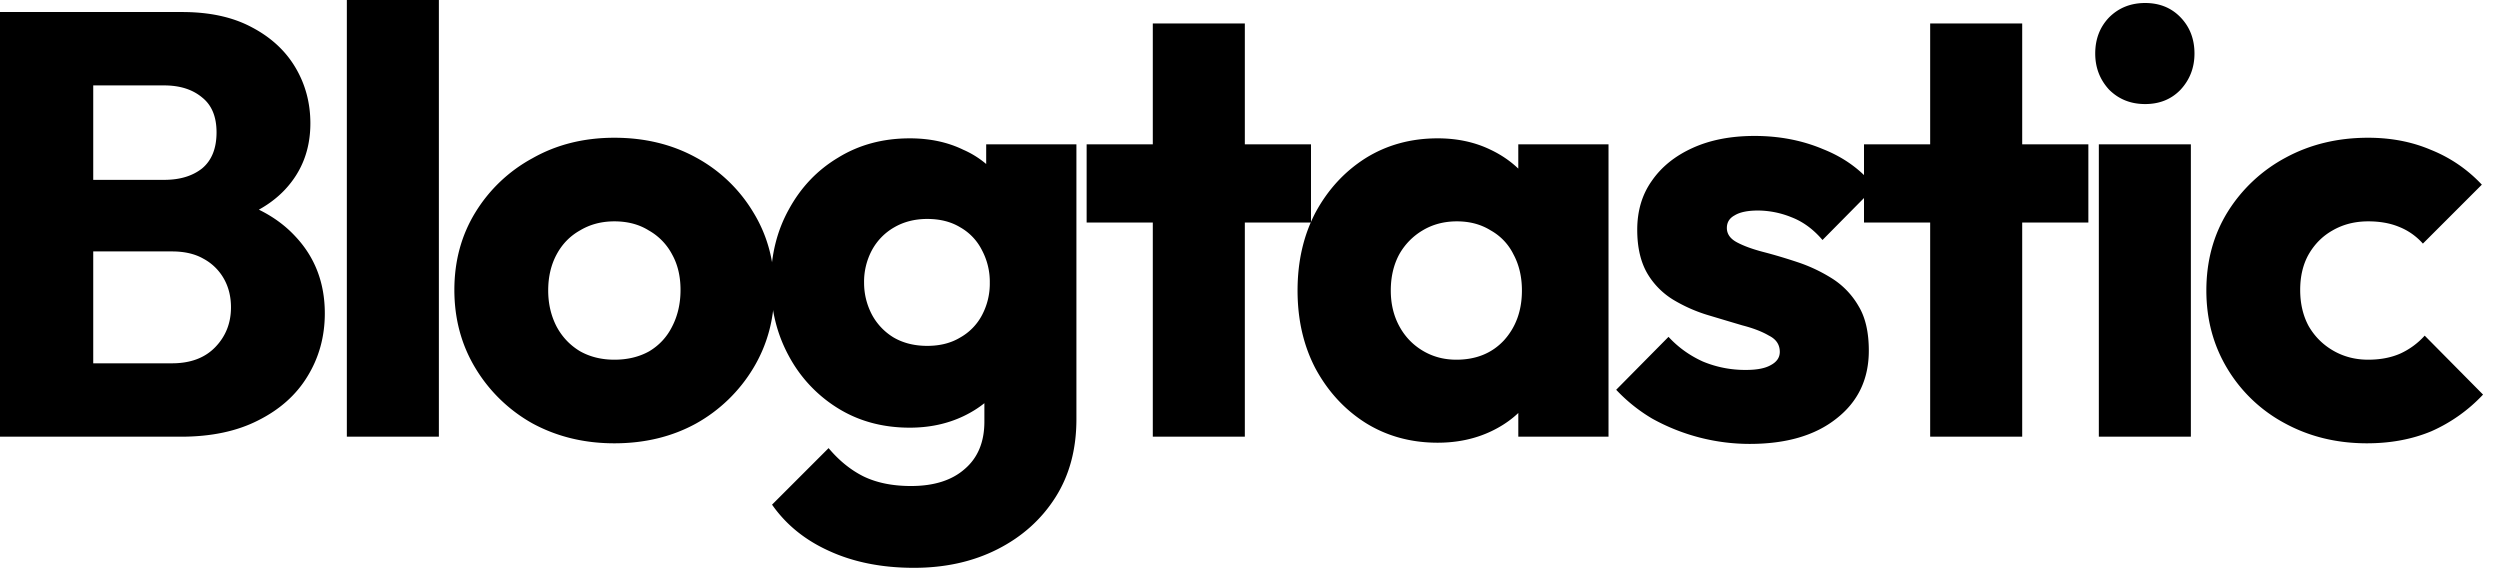
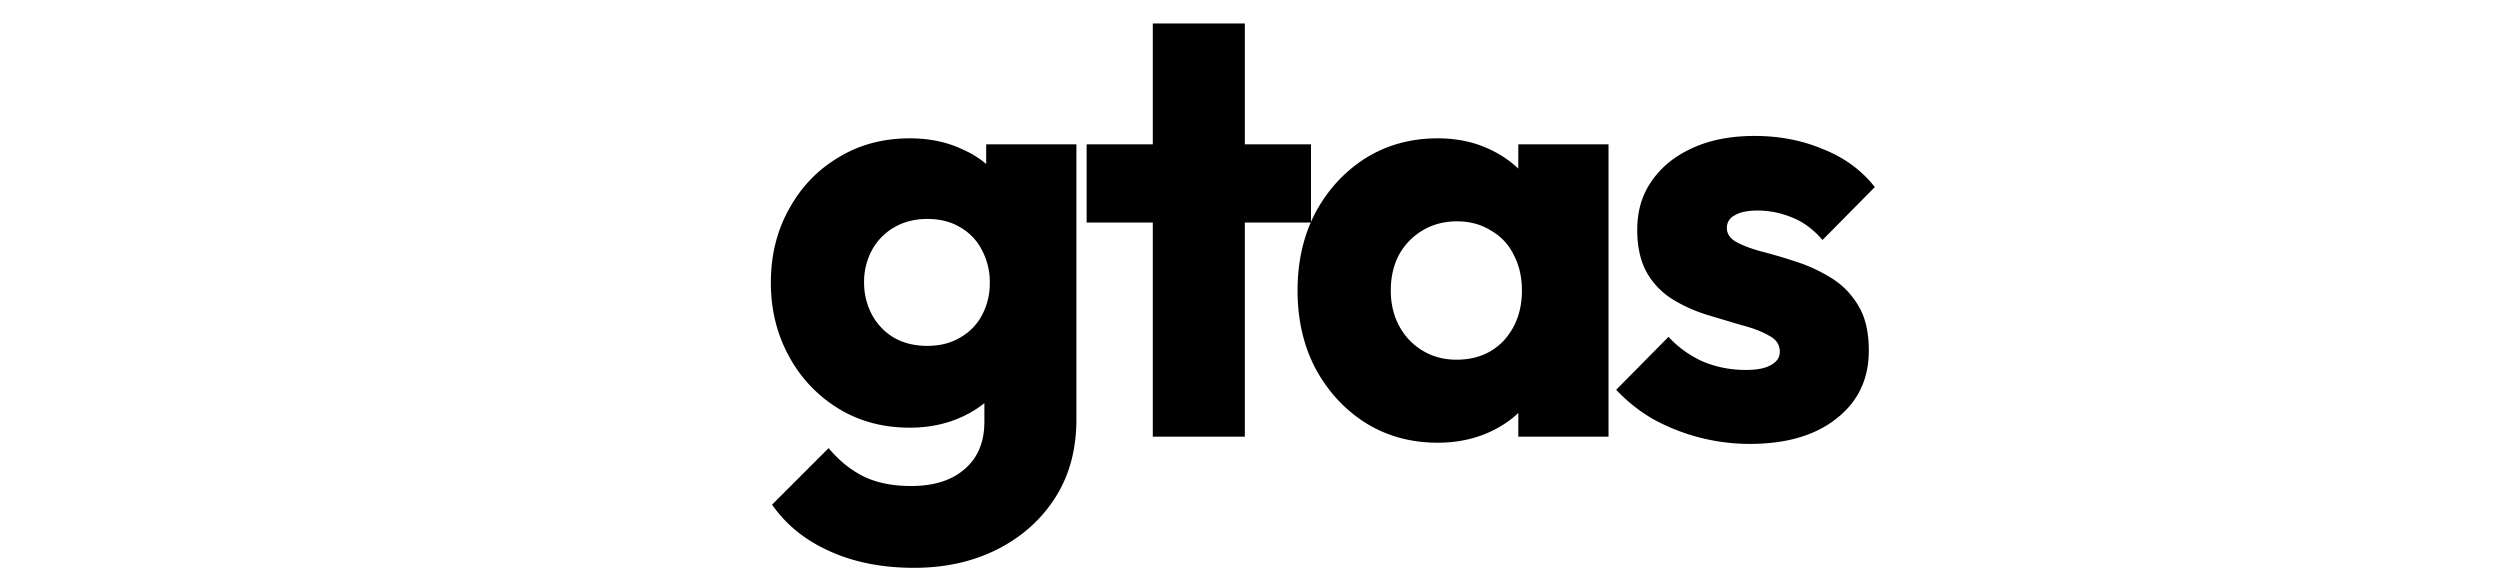
<svg xmlns="http://www.w3.org/2000/svg" width="133" height="31" fill="none">
-   <path fill="#000" d="M3.84 23.232v-3.904h5.312c.981 0 1.75-.288 2.304-.864.555-.576.832-1.28.832-2.112 0-.576-.128-1.088-.384-1.536a2.73 2.73 0 0 0-1.088-1.056c-.448-.256-1.003-.384-1.664-.384H3.84V9.568h4.896c.832 0 1.504-.203 2.016-.608.512-.427.768-1.067.768-1.92 0-.832-.256-1.45-.768-1.856-.512-.427-1.184-.64-2.016-.64H3.84V.64h5.856c1.45 0 2.677.267 3.68.8 1.024.533 1.803 1.248 2.336 2.144.533.896.8 1.888.8 2.976 0 1.387-.448 2.56-1.344 3.52-.896.96-2.219 1.621-3.968 1.984l.128-1.696c1.899.363 3.36 1.099 4.384 2.208 1.045 1.11 1.568 2.475 1.568 4.096 0 1.237-.31 2.357-.928 3.36-.597.981-1.472 1.76-2.624 2.336-1.13.576-2.496.864-4.096.864H3.84Zm-3.84 0V.64h4.96v22.592H0Zm18.452 0V0h4.896v23.232h-4.896Zm14.232.352c-1.6 0-3.05-.352-4.352-1.056a8.218 8.218 0 0 1-3.04-2.944c-.747-1.237-1.12-2.624-1.12-4.16s.373-2.912 1.12-4.128a8.054 8.054 0 0 1 3.04-2.88c1.28-.725 2.73-1.088 4.352-1.088 1.621 0 3.072.352 4.352 1.056a7.975 7.975 0 0 1 3.04 2.912c.746 1.216 1.12 2.592 1.12 4.128s-.374 2.923-1.12 4.16a8.218 8.218 0 0 1-3.04 2.944c-1.28.704-2.73 1.056-4.352 1.056Zm0-4.448c.704 0 1.322-.15 1.856-.448.533-.32.938-.757 1.216-1.312.298-.576.448-1.227.448-1.952 0-.725-.15-1.355-.448-1.888a3.137 3.137 0 0 0-1.248-1.28c-.512-.32-1.12-.48-1.824-.48-.683 0-1.29.16-1.824.48-.534.299-.95.725-1.248 1.28-.299.555-.448 1.195-.448 1.92 0 .704.15 1.344.448 1.92.298.555.714.992 1.248 1.312.533.299 1.141.448 1.824.448Z" />
  <path fill="#000" d="M48.625 30.208c-1.706 0-3.21-.299-4.512-.896-1.28-.576-2.293-1.397-3.04-2.464l3.008-3.008c.555.661 1.174 1.163 1.856 1.504.704.341 1.547.512 2.528.512 1.216 0 2.166-.299 2.848-.896.704-.597 1.056-1.44 1.056-2.528v-3.968l.832-3.392-.736-3.392v-4h4.8v14.624c0 1.6-.373 2.987-1.12 4.16-.746 1.173-1.77 2.09-3.072 2.752-1.301.661-2.784.992-4.448.992Zm-.224-7.456c-1.43 0-2.698-.341-3.808-1.024a7.322 7.322 0 0 1-2.624-2.784c-.64-1.173-.96-2.475-.96-3.904 0-1.45.32-2.752.96-3.904.64-1.173 1.515-2.09 2.624-2.752 1.11-.683 2.379-1.024 3.808-1.024 1.067 0 2.016.203 2.848.608a4.923 4.923 0 0 1 2.048 1.664c.534.704.832 1.525.896 2.464v5.92a4.617 4.617 0 0 1-.896 2.464c-.512.704-1.194 1.259-2.048 1.664-.853.405-1.802.608-2.848.608Zm.928-4.352c.683 0 1.27-.15 1.76-.448a2.925 2.925 0 0 0 1.152-1.184 3.57 3.57 0 0 0 .416-1.728 3.57 3.57 0 0 0-.416-1.728 2.875 2.875 0 0 0-1.152-1.216c-.49-.299-1.077-.448-1.76-.448-.661 0-1.248.15-1.76.448a3.089 3.089 0 0 0-1.184 1.216 3.568 3.568 0 0 0-.416 1.728c0 .597.139 1.163.416 1.696a3.17 3.17 0 0 0 1.152 1.216c.512.299 1.11.448 1.792.448Zm12 4.832V1.248h4.896v21.984h-4.896Zm-3.52-11.392V7.68h11.936v4.16H57.809Z" />
  <path fill="#000" d="M76.486 23.552c-1.43 0-2.71-.352-3.84-1.056-1.11-.704-1.995-1.664-2.656-2.88-.64-1.216-.96-2.603-.96-4.16s.32-2.944.96-4.16c.66-1.216 1.546-2.176 2.656-2.88 1.13-.704 2.41-1.056 3.84-1.056 1.045 0 1.983.203 2.816.608.853.405 1.546.97 2.08 1.696.533.704.831 1.515.895 2.432v6.72a4.617 4.617 0 0 1-.895 2.464c-.513.704-1.195 1.259-2.049 1.664-.853.405-1.802.608-2.847.608Zm.992-4.416c1.045 0 1.888-.341 2.528-1.024.64-.704.96-1.59.96-2.656 0-.725-.15-1.365-.448-1.92a2.939 2.939 0 0 0-1.216-1.28c-.513-.32-1.11-.48-1.793-.48-.682 0-1.29.16-1.823.48a3.427 3.427 0 0 0-1.249 1.28c-.298.555-.447 1.195-.447 1.92 0 .704.149 1.333.448 1.888.298.555.714.992 1.248 1.312.533.32 1.13.48 1.791.48Zm3.296 4.096V19.04l.736-3.776-.737-3.776V7.68h4.8v15.552h-4.8Zm12.311.384a10.691 10.691 0 0 1-5.184-1.344 8.679 8.679 0 0 1-1.92-1.536l2.784-2.816c.512.555 1.12.992 1.824 1.312a5.838 5.838 0 0 0 2.304.448c.576 0 1.013-.085 1.312-.256.32-.17.48-.405.48-.704 0-.384-.192-.672-.576-.864-.363-.213-.832-.395-1.408-.544-.576-.17-1.184-.352-1.824-.544a8.172 8.172 0 0 1-1.824-.8 4.043 4.043 0 0 1-1.408-1.408c-.363-.619-.544-1.397-.544-2.336 0-1.003.256-1.867.768-2.592.512-.747 1.237-1.333 2.176-1.76.938-.427 2.037-.64 3.296-.64 1.322 0 2.538.235 3.648.704 1.13.448 2.048 1.12 2.752 2.016l-2.784 2.816c-.49-.576-1.046-.981-1.664-1.216a4.791 4.791 0 0 0-1.76-.352c-.555 0-.97.085-1.248.256-.278.15-.416.373-.416.672 0 .32.181.576.544.768.362.192.832.363 1.408.512.576.15 1.184.33 1.824.544.64.213 1.248.501 1.824.864a4.24 4.24 0 0 1 1.408 1.472c.362.597.544 1.387.544 2.368 0 1.515-.576 2.72-1.728 3.616-1.13.896-2.667 1.344-4.608 1.344Z" />
-   <path fill="#000" d="M102.685 23.232V1.248h4.896v21.984h-4.896Zm-3.52-11.392V7.68h11.936v4.16H99.165Zm12.493 11.392V7.68h4.896v15.552h-4.896Zm2.464-17.696c-.768 0-1.408-.256-1.92-.768-.49-.533-.736-1.173-.736-1.92 0-.768.246-1.408.736-1.92.512-.512 1.152-.768 1.92-.768s1.398.256 1.888.768c.491.512.736 1.152.736 1.92 0 .747-.245 1.387-.736 1.92-.49.512-1.12.768-1.888.768Zm11.8 18.048c-1.6 0-3.051-.352-4.352-1.056a7.918 7.918 0 0 1-3.072-2.912c-.747-1.237-1.12-2.624-1.12-4.16 0-1.557.373-2.944 1.12-4.16a8.154 8.154 0 0 1 3.104-2.912c1.301-.704 2.763-1.056 4.384-1.056 1.216 0 2.325.213 3.328.64a7.544 7.544 0 0 1 2.72 1.856l-3.136 3.136a3.326 3.326 0 0 0-1.28-.896c-.469-.192-1.013-.288-1.632-.288-.704 0-1.333.16-1.888.48-.533.299-.96.725-1.28 1.28-.299.533-.448 1.163-.448 1.888 0 .725.149 1.365.448 1.92.32.555.757.992 1.312 1.312.555.32 1.173.48 1.856.48.64 0 1.205-.107 1.696-.32a3.946 3.946 0 0 0 1.312-.96l3.104 3.136a8.445 8.445 0 0 1-2.752 1.952c-1.024.427-2.165.64-3.424.64Z" />
</svg>